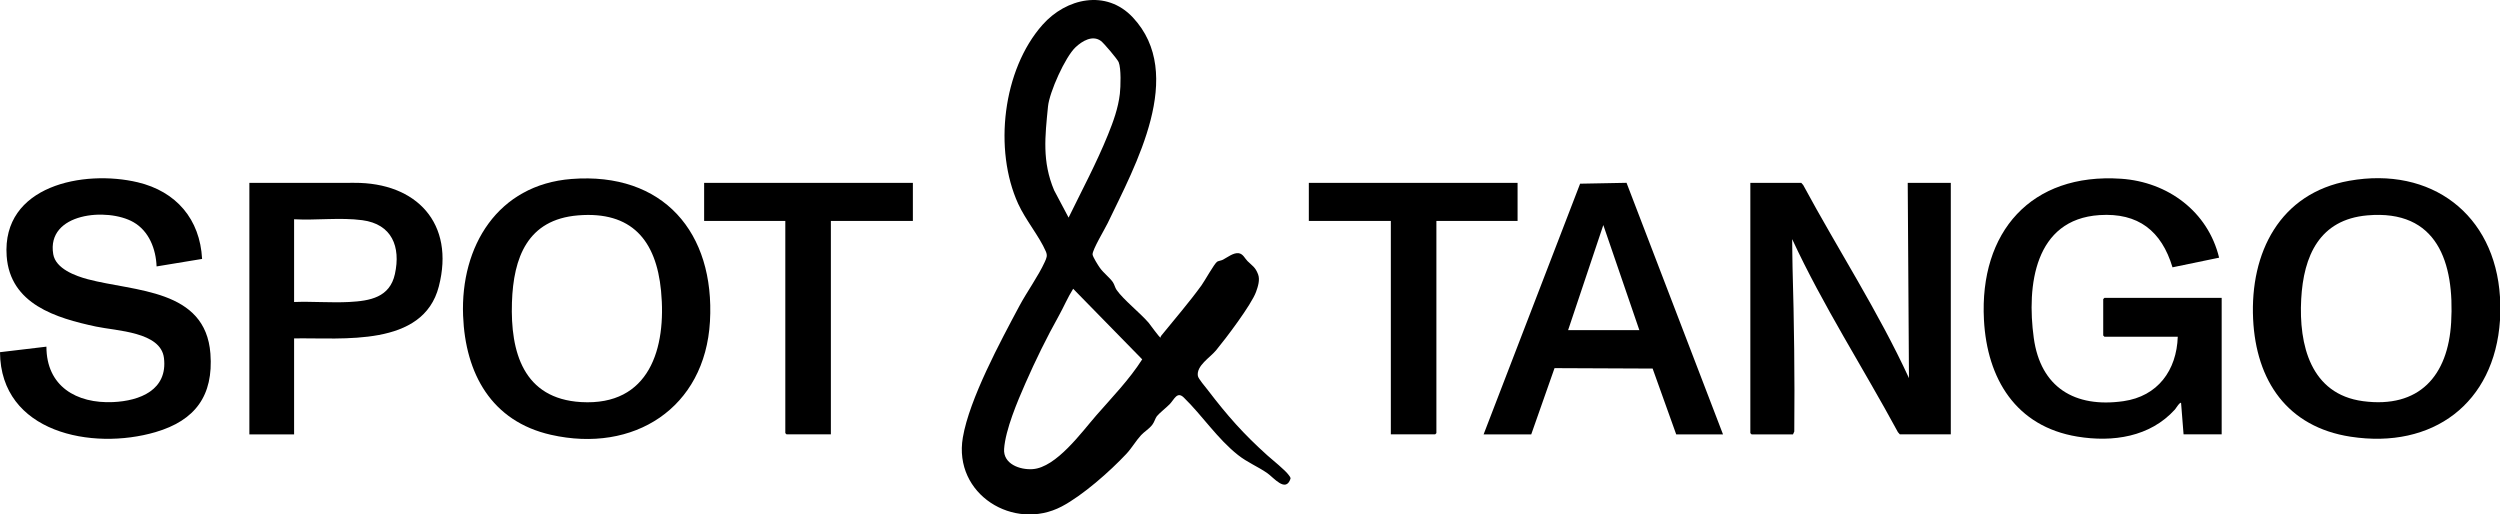
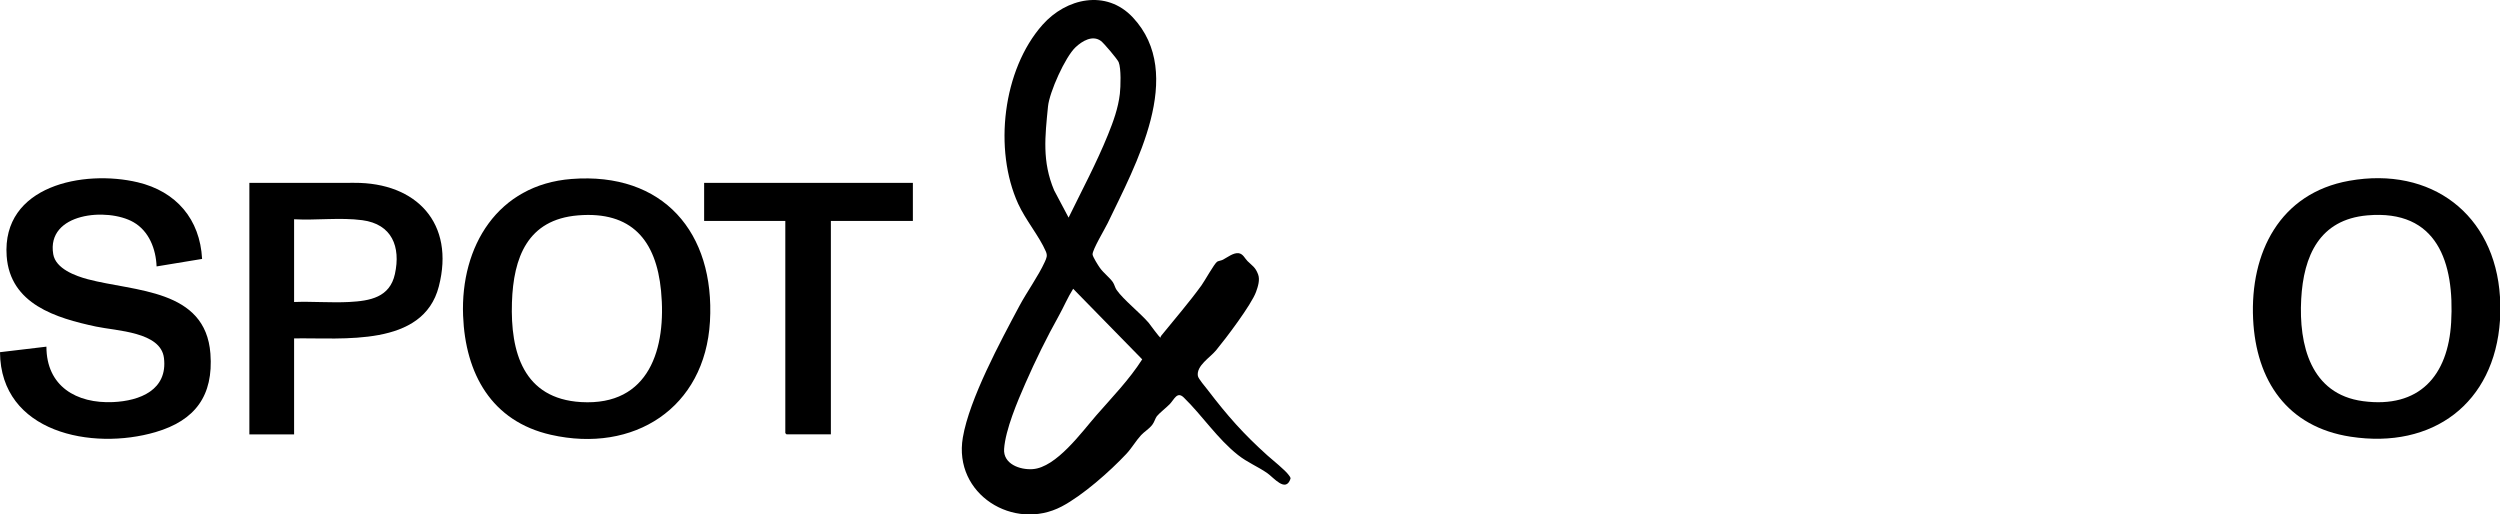
<svg xmlns="http://www.w3.org/2000/svg" id="_Слой_1" viewBox="0 0 1005.681 206.952">
  <path d="M466.853,135.795c-.008-.315.145-.585.337-.822,5.349-6.593,11.168-13.321,16.133-20.175,1.261-1.741,5.123-8.697,6.294-9.52.449-.315,1.627-.432,2.352-.816,1.875-.991,4.247-2.905,6.353-2.602,1.759.28,2.441,2.101,3.511,3.163,1.962,1.948,3.165,2.395,4.275,5.381.805,2.164-.061,4.88-.835,7.014-1.874,5.171-12.216,18.839-16.099,23.524-2.421,2.921-7.982,6.19-7.301,10.309.184,1.112,3.093,4.485,3.993,5.661,7.95,10.395,14.265,17.556,23.983,26.301,2.245,2.02,7.107,5.818,8.657,7.992.292.41.646.782.645,1.33-1.923,5.82-6.736-.394-9.397-2.238-3.795-2.63-7.94-4.257-11.73-7.255-8.344-6.6-14.331-15.846-21.821-23.135-2.691-2.618-3.818.78-5.67,2.685-1.369,1.408-4.142,3.56-5.157,4.833-.63.79-.964,2.305-1.858,3.47-1.25,1.628-3.192,2.753-4.498,4.161-2.04,2.201-3.741,5.202-5.941,7.545-6.607,7.037-17.523,16.695-25.984,21.14-19.211,10.091-43.672-4.843-39.771-27.74,2.65-15.559,15.104-38.593,22.713-52.862,3.04-5.7,7.679-12.122,10.231-17.737.746-1.642,1.182-2.546.452-4.236-2.652-6.143-8.147-12.638-11.129-19.167-9.943-21.772-6.247-53.919,9.778-72.009,9.538-10.766,25.644-14.395,36.33-2.995,21.47,22.905,1.004,59.542-10.108,82.764-1.122,2.345-6.163,10.695-6.082,12.58.04.934,2.263,4.451,2.946,5.409,1.508,2.115,3.984,3.948,5.221,5.768.68,1.001.827,2.158,1.518,3.143,2.741,3.905,9.358,9.124,12.837,13.138.506.583,4.506,6.219,4.821,5.995ZM429.867,87.536c5.387-11.042,11.195-21.882,15.821-33.288,2.16-5.325,4.132-10.735,4.8-16.505.33-2.847.557-10.249-.484-12.743-.513-1.231-5.968-7.668-7.129-8.522-3.395-2.498-7.529.025-10.18,2.497-4.215,3.93-10.55,18.126-11.112,23.846-1.185,12.055-2.433,22.108,2.462,33.731l5.822,10.985ZM431.704,116.166c-2.189,3.471-3.783,7.293-5.774,10.867-4.937,8.86-9.346,17.844-13.445,27.174-3.188,7.257-8.019,18.612-8.562,26.392-.421,6.042,6.356,8.477,11.466,8.122,9.538-.663,19.755-14.913,25.639-21.648,6.38-7.302,13.2-14.306,18.453-22.516l-27.778-28.391Z" />
  <path d="M1005.681,119.488v9.318c-2.219,33.463-27.025,51.944-60.092,46.87-25.48-3.91-38.053-22.503-39.225-47.353-1.257-26.665,10.705-50.614,38.662-55.601,32.938-5.875,58.591,13.418,60.655,46.766ZM952.298,86.64c-19.227,1.69-25.644,16.258-26.588,33.683-.997,18.397,3.754,38.249,24.864,41.055,22.618,3.006,34.236-10.187,35.46-31.726,1.362-23.961-5.491-45.495-33.736-43.012Z" />
-   <path d="M878.389,174.732l-1.001-12.645c-.447-.508-2.193,2.332-2.494,2.665-10.009,11.049-24.988,13.225-39.227,10.882-24.715-4.067-36.332-23.234-37.581-46.998-1.854-35.281,18.917-59.165,55.142-56.735,18.828,1.263,34.95,13.183,39.459,31.754l-18.752,3.879c-4.399-14.611-13.758-22.035-29.382-21.008-26.151,1.719-29.298,28.354-26.43,49.387,2.715,19.912,16.486,28.252,36.067,25.466,13.809-1.965,21.412-12.387,21.866-25.918h-29.49l-.5-.499v-14.643l.5-.499h47.151v54.912h-15.328Z" />
-   <path d="M724.607,73.561l.778.887c14.002,25.97,30.188,50.837,42.541,77.657l-.5-78.544h17.328v101.171h-20.493l-.779-.886c-14.029-25.955-30.135-50.866-42.54-77.658.075,3.811.043,7.676.153,11.499.629,21.899.906,43.91.697,65.897l-.517,1.148h-16.661l-.5-.499v-100.671h20.493Z" />
-   <path d="M596.816,174.732l38.819-100.839,18.675-.354,38.807,101.193h-18.827l-9.483-26.471-39.464-.173-9.367,26.645h-19.16ZM659.462,132.8l-14.495-42.269-14.162,42.269h28.657Z" />
  <path d="M229.871,71.997c36.933-2.882,57.763,21.53,55.729,57.322-1.982,34.882-30.695,53.137-63.996,45.583-23.917-5.425-34.418-24.612-35.315-47.93-1.075-27.956,13.94-52.662,43.582-54.975ZM232.536,86.64c-20.353,1.664-26.004,16.952-26.594,35.007-.653,19.969,4.573,38.746,27.831,40.102,27.541,1.606,34.377-21.696,32.149-44.755-1.968-20.366-11.841-32.116-33.386-30.355Z" />
  <path d="M81.3,104.161l-18.308,3.015c-.274-6.995-3.025-14.21-9.324-17.813-10.432-5.966-35.069-3.796-32.249,12.905.987,5.844,8.956,8.749,13.914,10.066,18.839,5.003,47.375,3.823,49.315,29.954,1.255,16.896-6.131,26.852-22.067,31.533-25.52,7.496-62.326.248-62.581-32.148l18.676-2.22c.002,15.927,12.055,22.958,26.819,22.296,10.809-.485,22.037-4.881,20.459-17.764-1.292-10.547-19.1-10.855-27.351-12.62-16.047-3.431-34.549-8.983-35.92-28.356-2.009-28.392,30.982-34.836,52.714-29.684,15.482,3.671,25.07,14.846,25.903,30.835Z" />
  <path d="M118.308,136.128v38.605h-17.994v-101.171l42.166-.014c25.137-.141,40.587,16.325,34.047,41.685-6.336,24.567-38.781,20.557-58.219,20.895ZM118.308,121.484c7.305-.277,14.88.373,22.156-.003,8.419-.436,16.34-1.855,18.398-11.244,2.408-10.982-1.187-20.066-13.105-21.658-8.8-1.176-18.534.105-27.449-.374v33.28Z" />
  <polygon points="367.225 73.561 367.225 88.87 334.236 88.87 334.236 174.732 316.409 174.732 315.909 174.233 315.909 88.87 283.253 88.87 283.253 73.561 367.225 73.561" />
-   <polygon points="610.478 73.561 610.478 88.87 577.822 88.87 577.822 174.233 577.323 174.732 559.495 174.732 559.495 88.87 526.506 88.87 526.506 73.561 610.478 73.561" />
</svg>